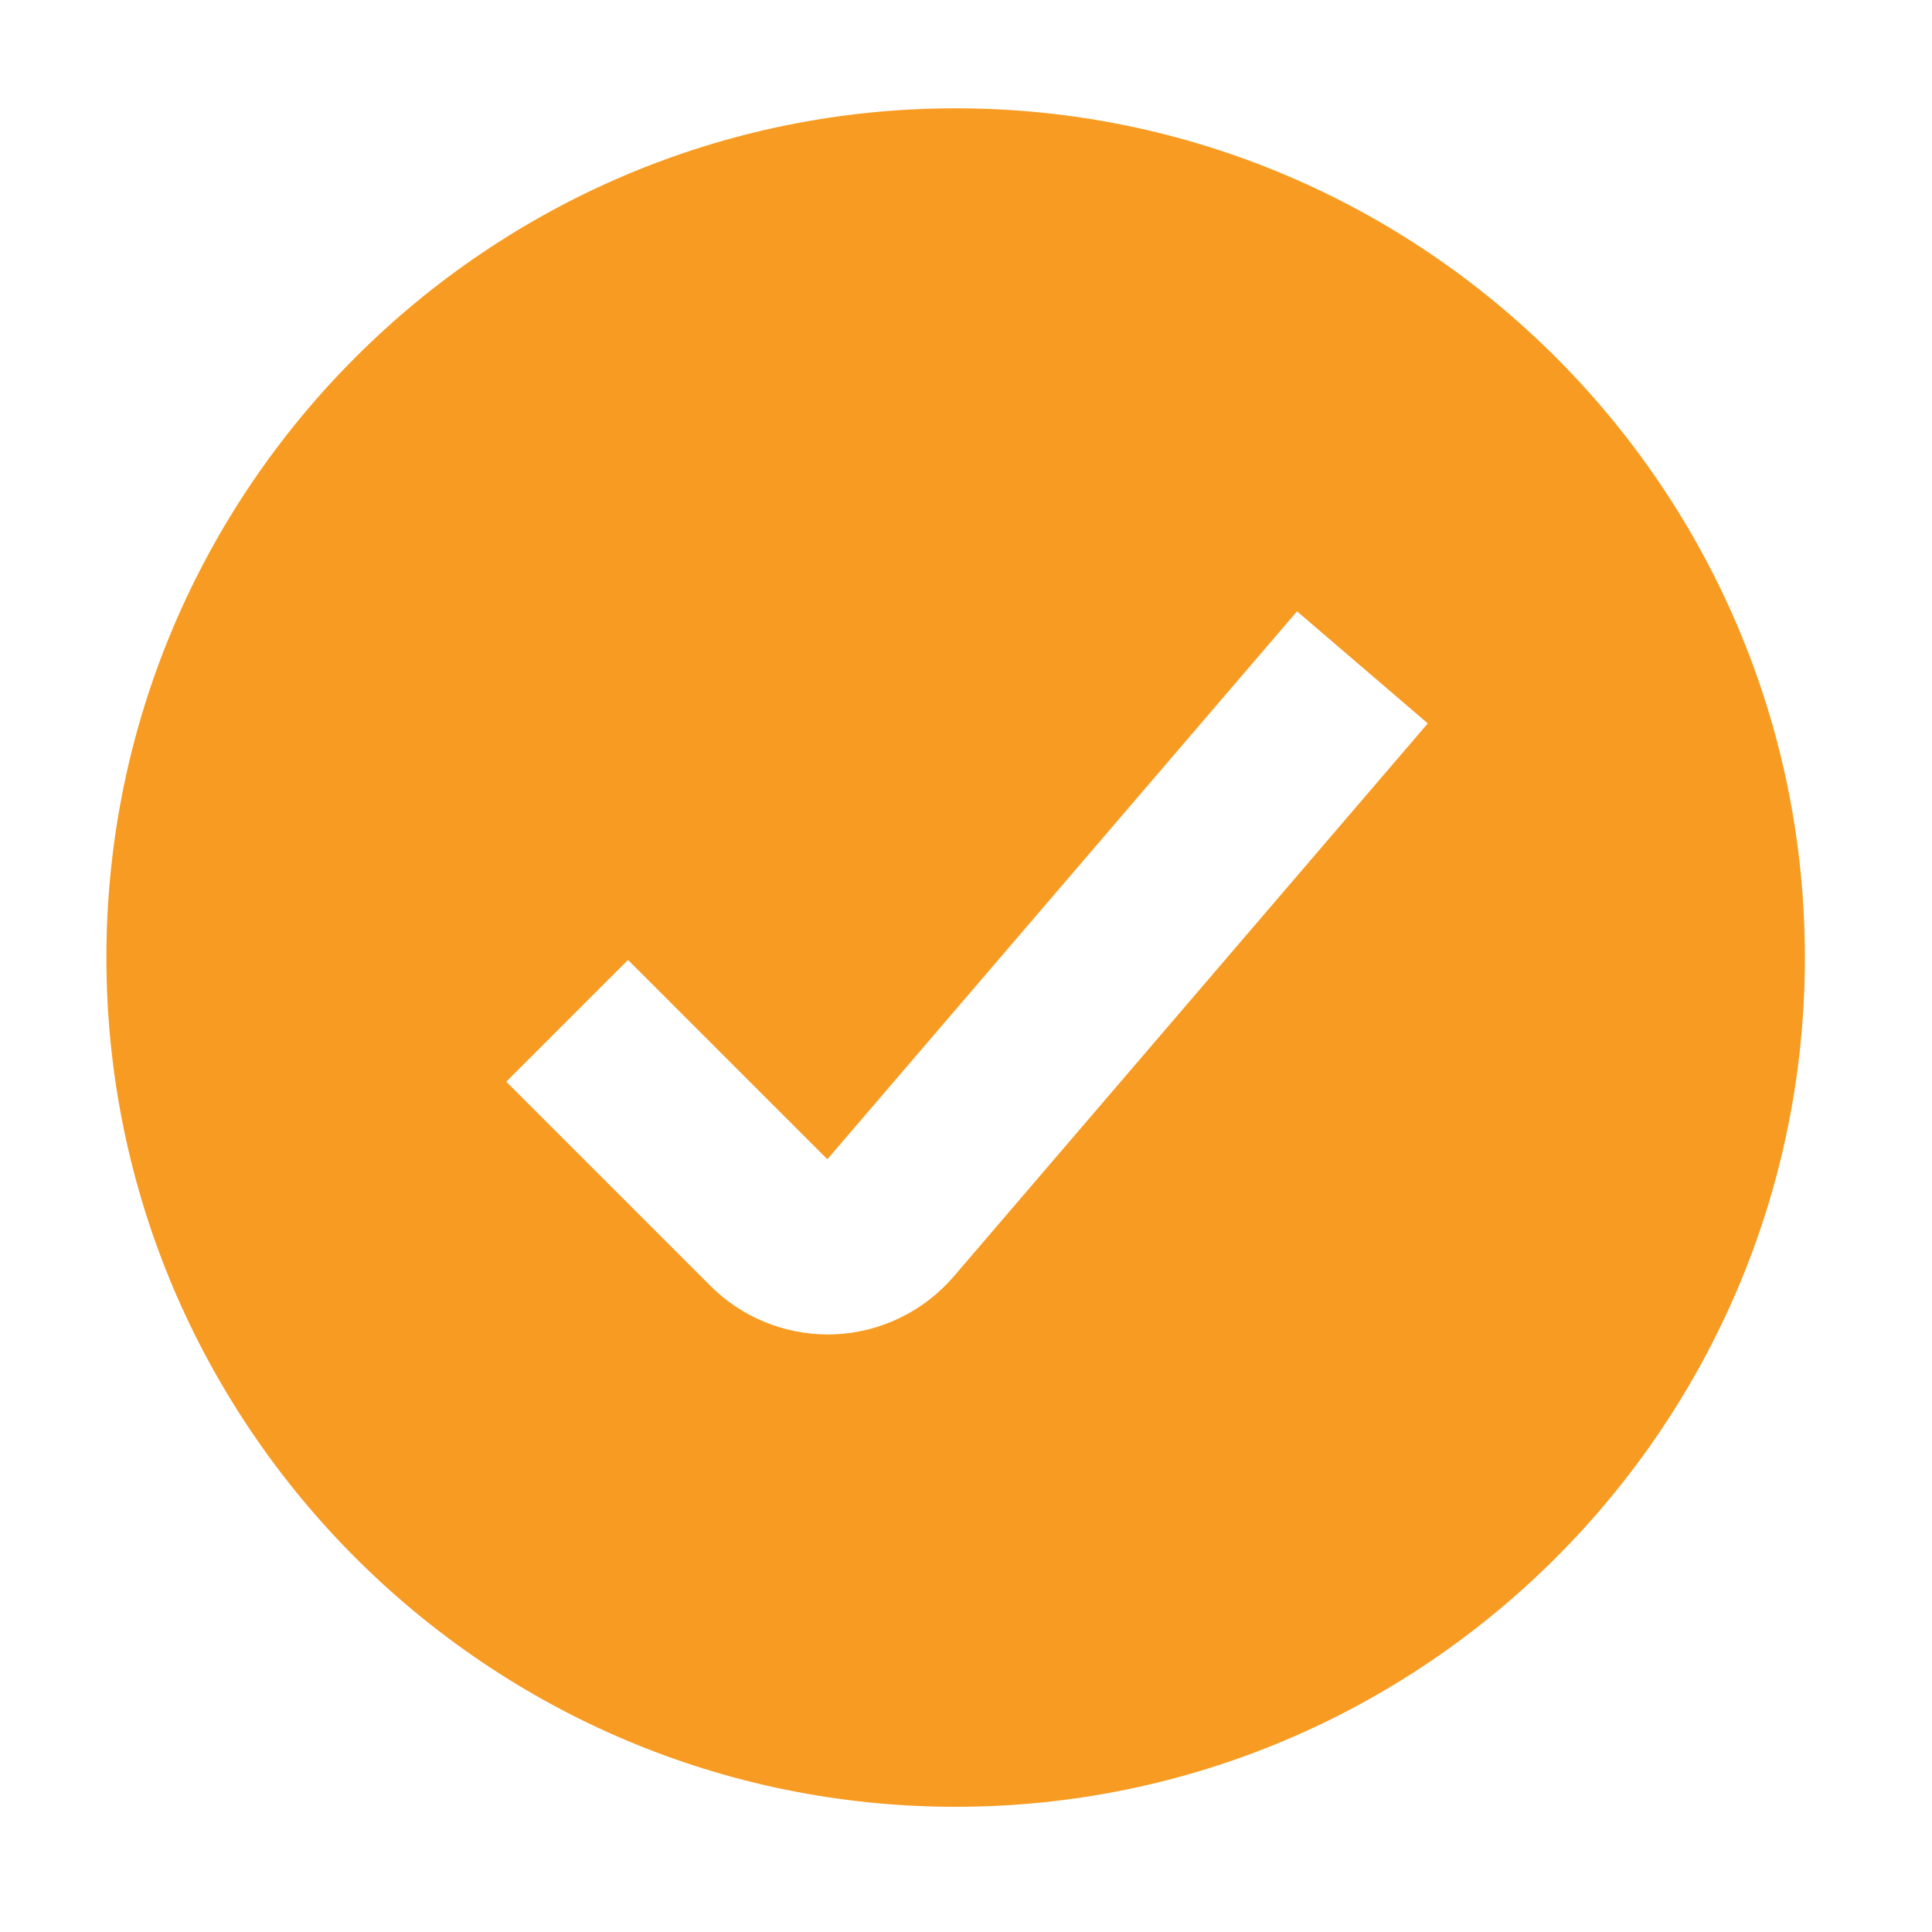
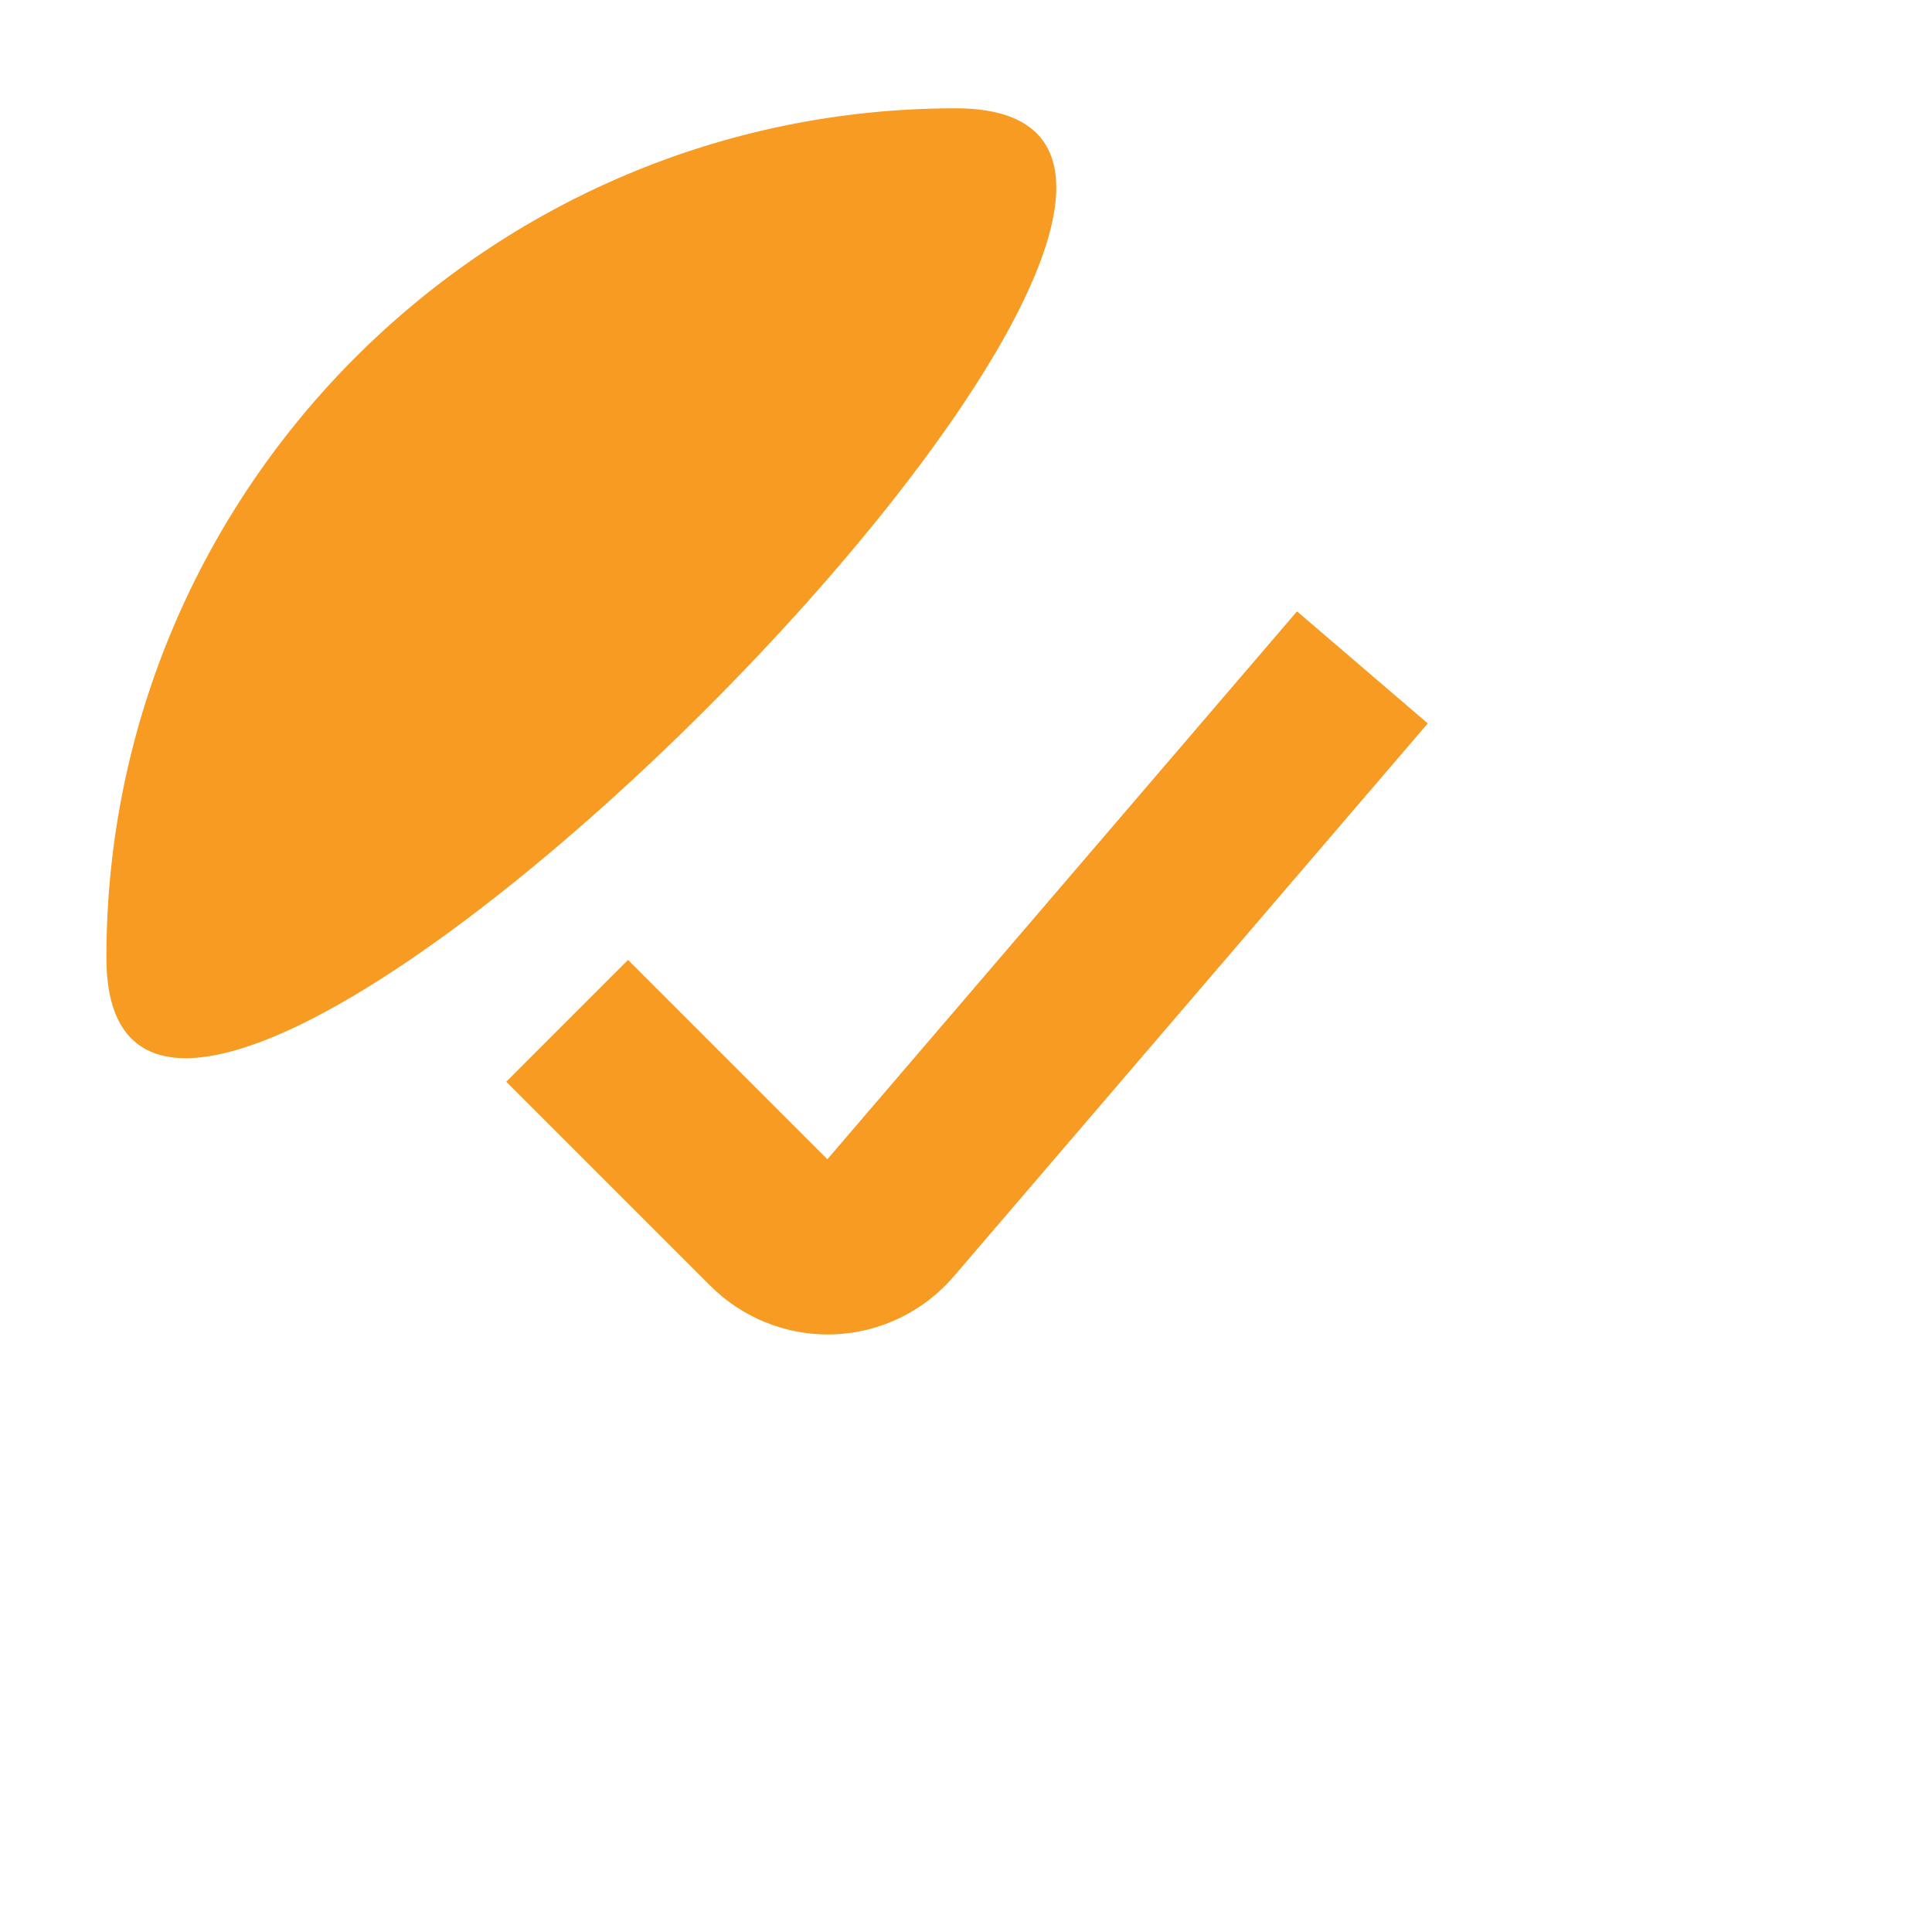
<svg xmlns="http://www.w3.org/2000/svg" id="Layer_1" width="500" height="500" viewBox="0 0 500 500">
  <defs>
    <style>.cls-1{fill:#f89b22;stroke-width:0px;}</style>
  </defs>
-   <path class="cls-1" d="m247.319,28.032C126.136,28.032,27.537,126.631,27.537,247.815s98.599,219.783,219.783,219.783,219.783-98.599,219.783-219.783S368.503,28.032,247.319,28.032Zm-.515,302.339c-7.755,9.049-19.033,14.502-30.942,14.959-.544.021-1.088.031-1.632.031-11.336,0-22.324-4.53-30.366-12.573l-52.844-52.842,31.514-31.516,51.587,51.587,121.546-141.802,33.84,29.003-122.703,143.152Z" />
+   <path class="cls-1" d="m247.319,28.032C126.136,28.032,27.537,126.631,27.537,247.815S368.503,28.032,247.319,28.032Zm-.515,302.339c-7.755,9.049-19.033,14.502-30.942,14.959-.544.021-1.088.031-1.632.031-11.336,0-22.324-4.53-30.366-12.573l-52.844-52.842,31.514-31.516,51.587,51.587,121.546-141.802,33.84,29.003-122.703,143.152Z" />
</svg>